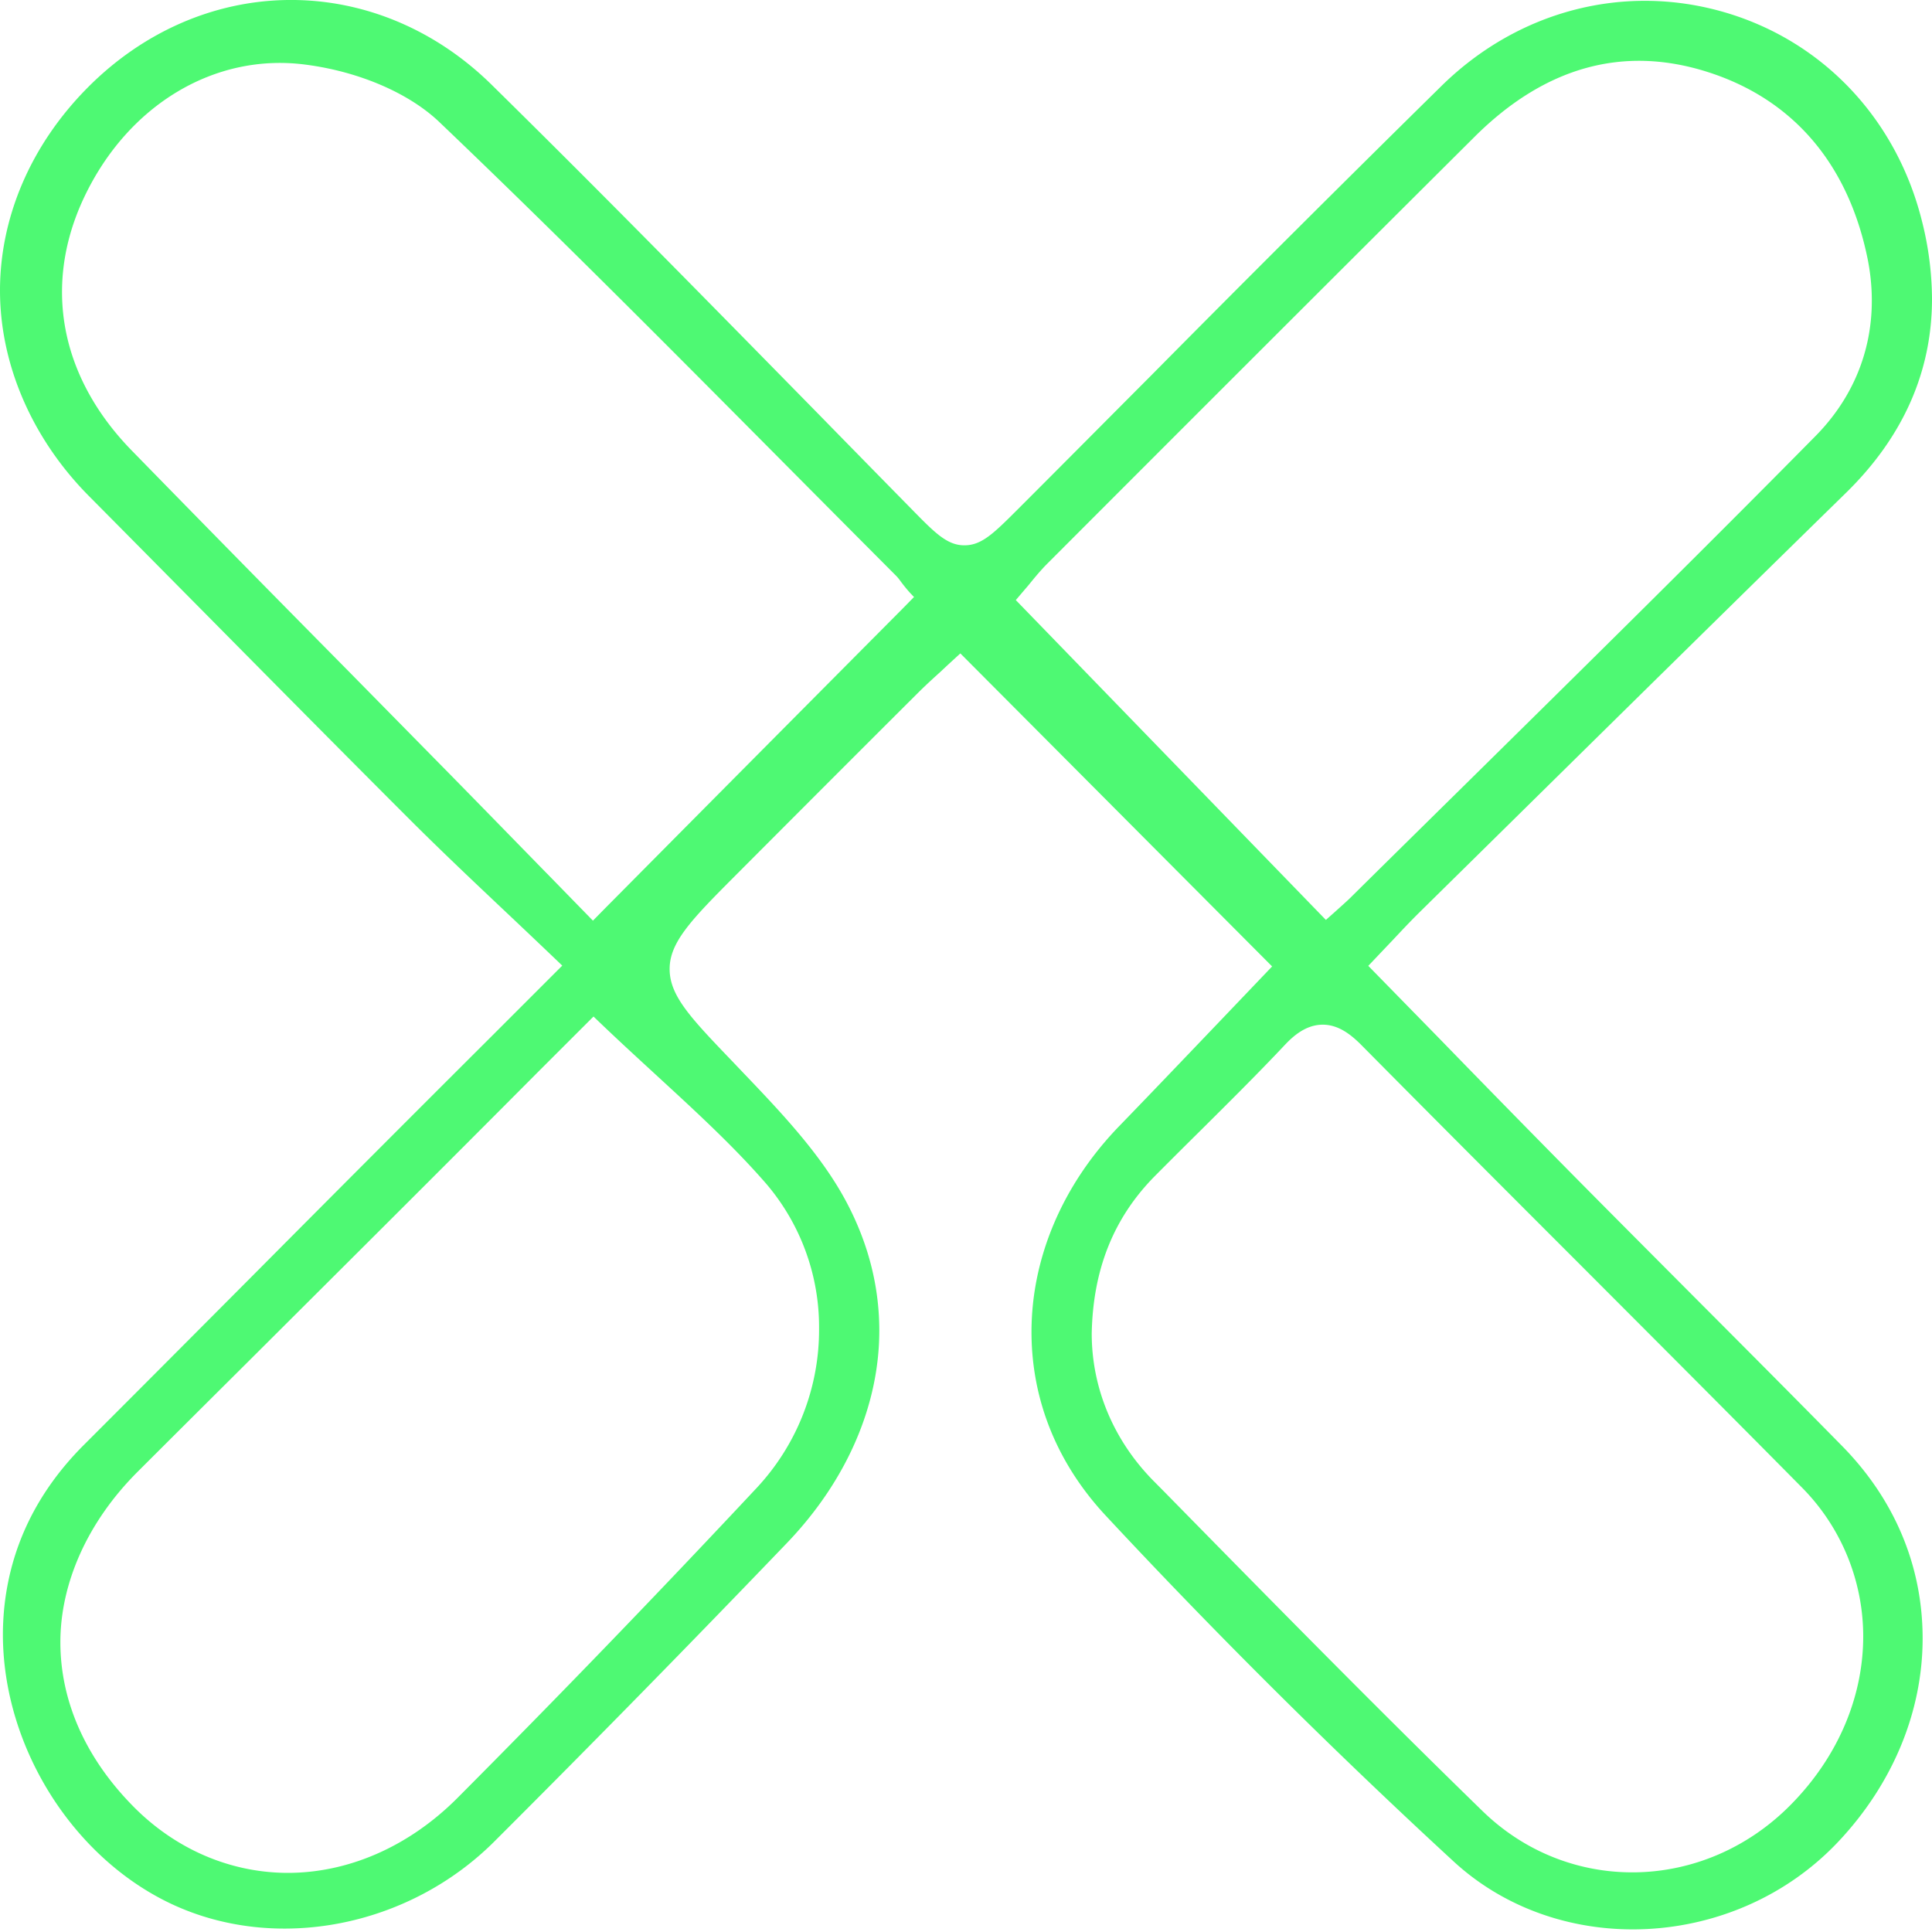
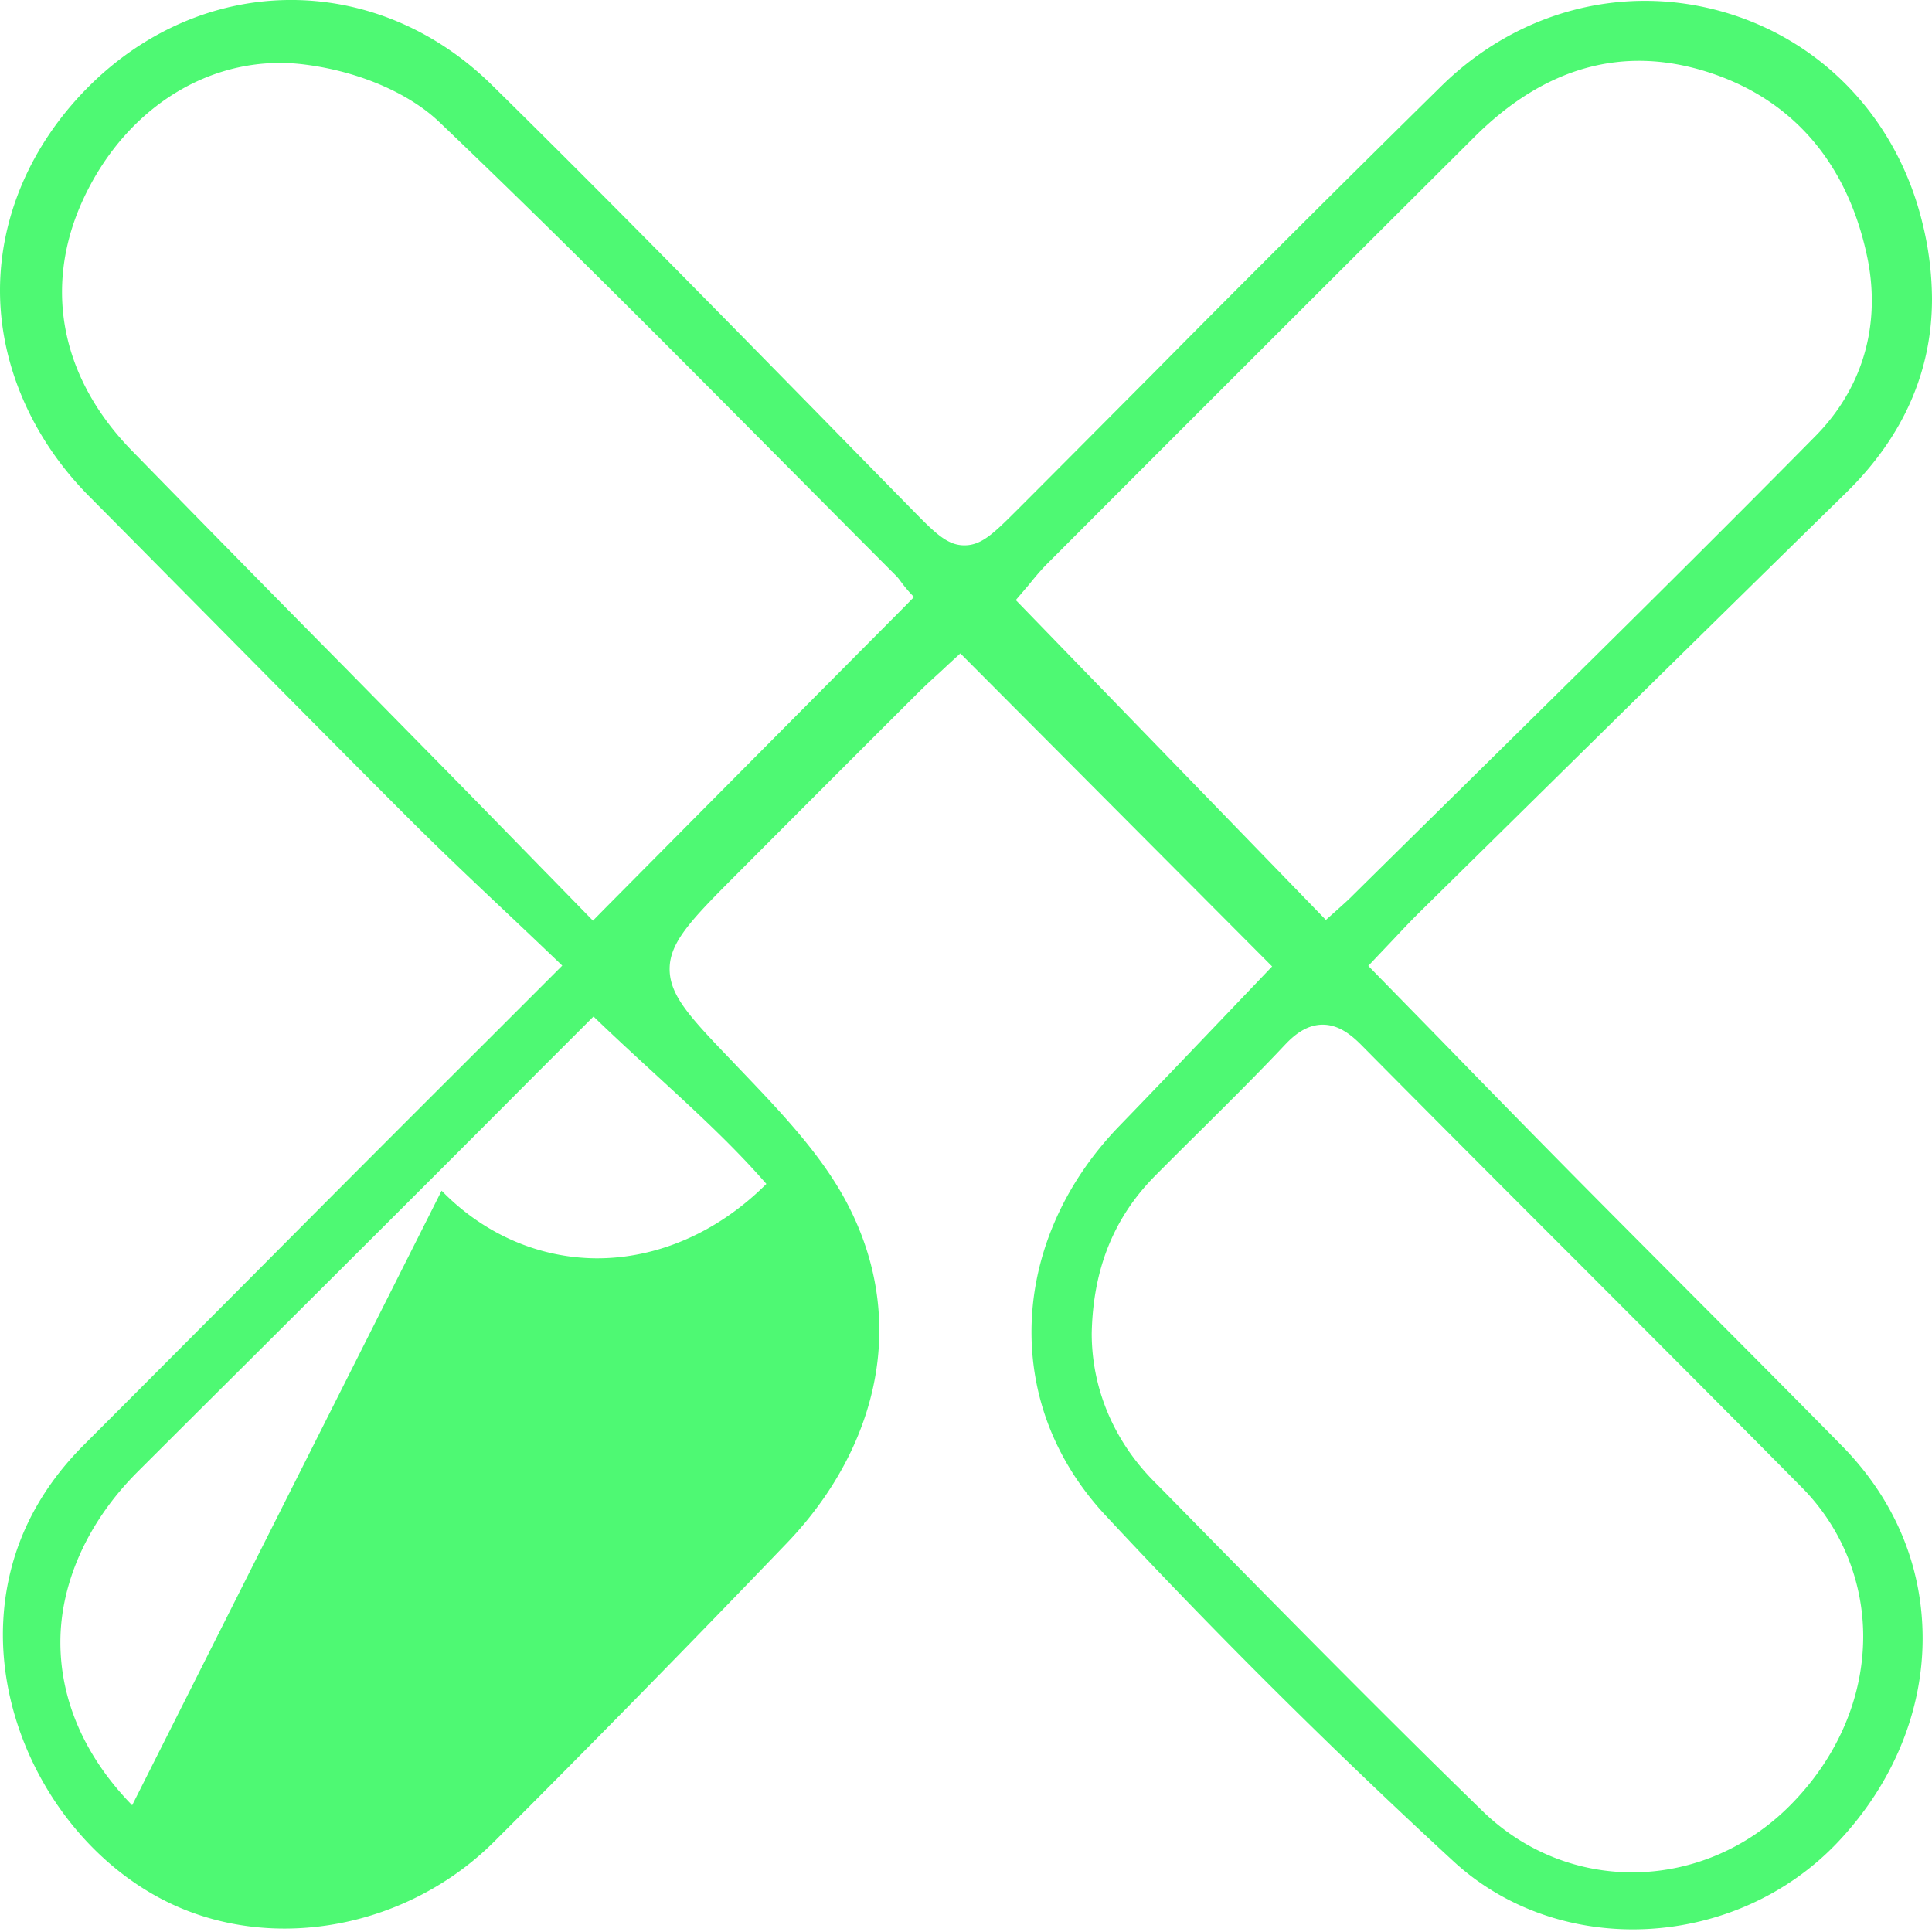
<svg xmlns="http://www.w3.org/2000/svg" width="40" height="40" fill="none">
-   <path fill="#4EF973" d="M16.295 31.944c1.232-1.286 1.91-2.845 1.91-4.395 0-.893-.217-1.765-.646-2.596-.526-1.024-1.39-1.925-2.224-2.798l-.181-.19c-.859-.896-1.29-1.348-1.29-1.904 0-.557.458-1.028 1.366-1.938 1.262-1.266 2.525-2.531 3.792-3.794.151-.149.308-.293.446-.417l.162-.152.253-.232 6.455 6.481-1.09 1.142c-.683.714-1.376 1.441-2.075 2.163-1.171 1.21-1.817 2.724-1.817 4.263 0 1.407.53 2.72 1.533 3.798 2.272 2.44 4.695 4.85 7.202 7.16 2.202 2.033 5.852 1.844 7.971-.407 1.126-1.196 1.744-2.69 1.744-4.206 0-1.516-.592-2.892-1.67-3.987-1.037-1.055-2.1-2.121-3.128-3.152-.825-.829-1.652-1.657-2.475-2.49a472.439 472.439 0 0 1-2.737-2.796l-1.467-1.5.236-.249.287-.302c.177-.189.343-.365.513-.534l2.093-2.062c2.213-2.181 4.503-4.437 6.762-6.647C39.4 9.048 40 7.696 40 6.187a6.67 6.67 0 0 0-.208-1.61C39.26 2.444 37.716.824 35.659.241c-2.06-.583-4.23-.012-5.803 1.527a639.799 639.799 0 0 0-6.016 5.999c-.923.926-1.844 1.854-2.768 2.778-.498.496-.747.747-1.108.745-.355 0-.611-.261-1.073-.732l-.047-.048a967.148 967.148 0 0 1-1.872-1.91c-2.215-2.257-4.503-4.593-6.796-6.848C9.008.603 7.509-.019 5.959 0 4.418.018 2.94.67 1.797 1.832.638 3.008 0 4.496 0 6.016s.656 3.062 1.849 4.262c.812.818 1.623 1.639 2.434 2.458 1.365 1.38 2.777 2.808 4.172 4.203.631.631 1.273 1.24 2.018 1.943.336.317.69.653 1.068 1.014l.1.096-1.454 1.454a1524.46 1524.46 0 0 0-4.928 4.937c-1.175 1.18-2.35 2.36-3.53 3.54-.97.973-1.523 2.118-1.645 3.405-.015.168-.024.34-.024.51 0 2.315 1.433 4.61 3.483 5.578 2.16 1.018 4.91.488 6.69-1.288a403.9 403.9 0 0 0 6.062-6.184Zm11.913-10.285c1.484 1.499 3 3.017 4.468 4.485 1.512 1.515 3.079 3.083 4.611 4.633a4.384 4.384 0 0 1 1.289 3.1c0 1.27-.533 2.51-1.502 3.49-1.79 1.814-4.594 1.87-6.382.127-2.23-2.17-4.447-4.429-6.59-6.612l-.228-.23c-.82-.836-1.271-1.912-1.271-3.043v-.001c.026-1.33.455-2.397 1.308-3.26.31-.312.62-.621.932-.929.586-.583 1.193-1.184 1.767-1.794.165-.174.425-.407.768-.41.343-.004.613.222.83.444ZM30.53 2.832C31.988 1.38 33.618.93 35.372 1.496c1.74.56 2.875 1.877 3.284 3.81.066.309.098.618.098.92 0 1.058-.402 2.025-1.161 2.797-2.361 2.393-4.797 4.793-7.15 7.113-.832.82-1.664 1.639-2.496 2.462-.098.096-.496.448-.496.448l-6.42-6.622.213-.25c.029-.033.063-.074.096-.115.093-.114.207-.252.336-.382 2.83-2.834 5.846-5.85 8.854-8.845ZM11.326 18.088c-.66-.676-1.342-1.376-2.028-2.075L7.17 13.85a994.063 994.063 0 0 1-4.45-4.53c-.94-.967-1.436-2.097-1.436-3.274 0-.658.154-1.318.458-1.961.909-1.92 2.715-3 4.598-2.745 1.098.144 2.128.588 2.755 1.186 2.429 2.318 4.832 4.741 7.157 7.082.765.77 1.528 1.538 2.294 2.306a.78.78 0 0 1 .082.096c.09.123.188.244.296.35l-.248.253a6486.82 6486.82 0 0 0-6.146 6.19l-.254.258-.95-.974Zm-8.59 19.288C1.764 36.381 1.25 35.213 1.25 34c0-1.212.554-2.487 1.605-3.534.741-.74 1.483-1.479 2.226-2.218 1.986-1.98 4.04-4.025 6.051-6.047l1.156-1.155.124.119c.418.4.818.766 1.206 1.123.81.745 1.578 1.451 2.249 2.224a4.57 4.57 0 0 1 1.091 2.996 4.797 4.797 0 0 1-1.29 3.296 285.734 285.734 0 0 1-6.208 6.432c-1.003 1-2.256 1.547-3.53 1.54-1.189-.01-2.323-.505-3.194-1.4Z" />
+   <path fill="#4EF973" d="M16.295 31.944c1.232-1.286 1.91-2.845 1.91-4.395 0-.893-.217-1.765-.646-2.596-.526-1.024-1.39-1.925-2.224-2.798l-.181-.19c-.859-.896-1.29-1.348-1.29-1.904 0-.557.458-1.028 1.366-1.938 1.262-1.266 2.525-2.531 3.792-3.794.151-.149.308-.293.446-.417l.162-.152.253-.232 6.455 6.481-1.09 1.142c-.683.714-1.376 1.441-2.075 2.163-1.171 1.21-1.817 2.724-1.817 4.263 0 1.407.53 2.72 1.533 3.798 2.272 2.44 4.695 4.85 7.202 7.16 2.202 2.033 5.852 1.844 7.971-.407 1.126-1.196 1.744-2.69 1.744-4.206 0-1.516-.592-2.892-1.67-3.987-1.037-1.055-2.1-2.121-3.128-3.152-.825-.829-1.652-1.657-2.475-2.49a472.439 472.439 0 0 1-2.737-2.796l-1.467-1.5.236-.249.287-.302c.177-.189.343-.365.513-.534l2.093-2.062c2.213-2.181 4.503-4.437 6.762-6.647C39.4 9.048 40 7.696 40 6.187a6.67 6.67 0 0 0-.208-1.61C39.26 2.444 37.716.824 35.659.241c-2.06-.583-4.23-.012-5.803 1.527a639.799 639.799 0 0 0-6.016 5.999c-.923.926-1.844 1.854-2.768 2.778-.498.496-.747.747-1.108.745-.355 0-.611-.261-1.073-.732l-.047-.048a967.148 967.148 0 0 1-1.872-1.91c-2.215-2.257-4.503-4.593-6.796-6.848C9.008.603 7.509-.019 5.959 0 4.418.018 2.94.67 1.797 1.832.638 3.008 0 4.496 0 6.016s.656 3.062 1.849 4.262c.812.818 1.623 1.639 2.434 2.458 1.365 1.38 2.777 2.808 4.172 4.203.631.631 1.273 1.24 2.018 1.943.336.317.69.653 1.068 1.014l.1.096-1.454 1.454a1524.46 1524.46 0 0 0-4.928 4.937c-1.175 1.18-2.35 2.36-3.53 3.54-.97.973-1.523 2.118-1.645 3.405-.015.168-.024.34-.024.51 0 2.315 1.433 4.61 3.483 5.578 2.16 1.018 4.91.488 6.69-1.288a403.9 403.9 0 0 0 6.062-6.184Zm11.913-10.285c1.484 1.499 3 3.017 4.468 4.485 1.512 1.515 3.079 3.083 4.611 4.633a4.384 4.384 0 0 1 1.289 3.1c0 1.27-.533 2.51-1.502 3.49-1.79 1.814-4.594 1.87-6.382.127-2.23-2.17-4.447-4.429-6.59-6.612l-.228-.23c-.82-.836-1.271-1.912-1.271-3.043v-.001c.026-1.33.455-2.397 1.308-3.26.31-.312.62-.621.932-.929.586-.583 1.193-1.184 1.767-1.794.165-.174.425-.407.768-.41.343-.004.613.222.83.444ZM30.53 2.832C31.988 1.38 33.618.93 35.372 1.496c1.74.56 2.875 1.877 3.284 3.81.066.309.098.618.098.92 0 1.058-.402 2.025-1.161 2.797-2.361 2.393-4.797 4.793-7.15 7.113-.832.82-1.664 1.639-2.496 2.462-.098.096-.496.448-.496.448l-6.42-6.622.213-.25c.029-.033.063-.074.096-.115.093-.114.207-.252.336-.382 2.83-2.834 5.846-5.85 8.854-8.845ZM11.326 18.088c-.66-.676-1.342-1.376-2.028-2.075L7.17 13.85a994.063 994.063 0 0 1-4.45-4.53c-.94-.967-1.436-2.097-1.436-3.274 0-.658.154-1.318.458-1.961.909-1.92 2.715-3 4.598-2.745 1.098.144 2.128.588 2.755 1.186 2.429 2.318 4.832 4.741 7.157 7.082.765.77 1.528 1.538 2.294 2.306a.78.78 0 0 1 .082.096c.09.123.188.244.296.35l-.248.253a6486.82 6486.82 0 0 0-6.146 6.19l-.254.258-.95-.974Zm-8.59 19.288C1.764 36.381 1.25 35.213 1.25 34c0-1.212.554-2.487 1.605-3.534.741-.74 1.483-1.479 2.226-2.218 1.986-1.98 4.04-4.025 6.051-6.047l1.156-1.155.124.119c.418.4.818.766 1.206 1.123.81.745 1.578 1.451 2.249 2.224c-1.003 1-2.256 1.547-3.53 1.54-1.189-.01-2.323-.505-3.194-1.4Z" />
</svg>